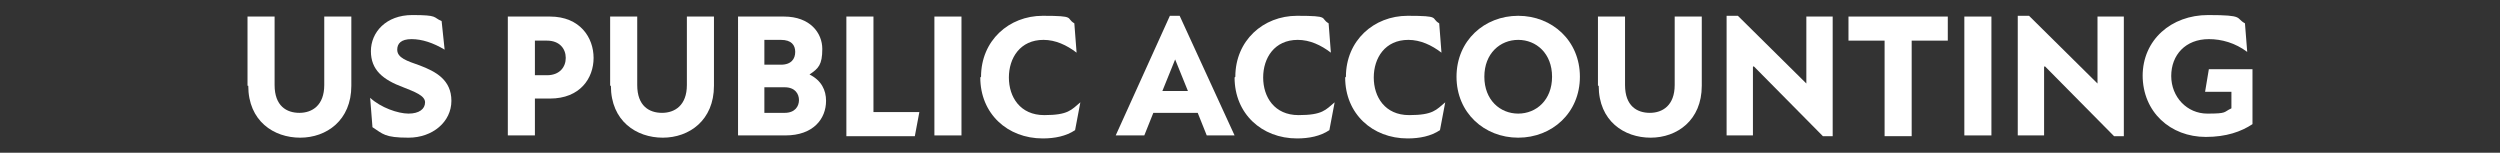
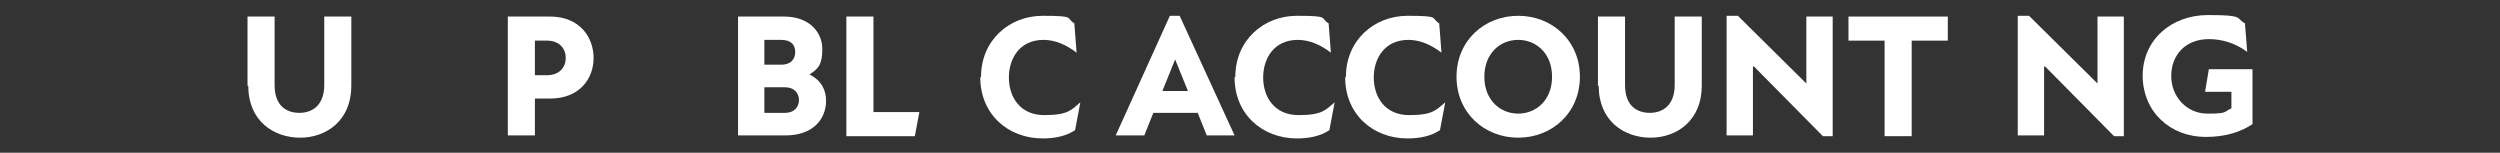
<svg xmlns="http://www.w3.org/2000/svg" id="Layer_1" version="1.1" viewBox="0 0 332.3 20.3">
  <rect x="0" y="0" width="332.3" height="20.3" fill="#333333" stroke="none" />
  <defs>
    <style>
      .st0 {
        fill: #fff;
      }
    </style>
  </defs>
  <path class="st0" d="M32.9,11.4V2.2h3.6v9.1c0,2.8,1.6,3.7,3.3,3.7s3.3-1,3.3-3.7V2.2h3.6v9.2c0,4.6-3.3,6.9-6.8,6.9s-6.9-2.2-6.9-6.9Z" />
-   <path class="st0" d="M49.5,16.8l-.3-3.8c1.4,1.3,3.7,2.1,5.1,2.1s2.2-.6,2.2-1.5-1.4-1.4-2.9-2c-2.7-1-4.3-2.3-4.3-4.8s2-4.8,5.5-4.8,2.7.3,3.9.8l.4,3.8c-1.5-.9-3-1.4-4.4-1.4s-1.9.6-1.9,1.4c0,1.1,1.3,1.5,3,2.1,2.1.8,4.2,1.9,4.2,4.7s-2.5,4.9-5.7,4.9-3.4-.5-4.8-1.4Z" />
  <path class="st0" d="M67.5,2.2h5.6c4,0,5.8,2.8,5.8,5.5s-1.8,5.4-5.8,5.4h-2v4.9h-3.6V2.2ZM72.7,10c1.7,0,2.5-1.1,2.5-2.3s-.8-2.3-2.5-2.3h-1.6v4.6h1.6Z" />
-   <path class="st0" d="M81.1,11.4V2.2h3.6v9.1c0,2.8,1.6,3.7,3.3,3.7s3.3-1,3.3-3.7V2.2h3.6v9.2c0,4.6-3.3,6.9-6.8,6.9s-6.9-2.2-6.9-6.9Z" />
  <path class="st0" d="M98.1,2.2h6.1c3.5,0,5.1,2.2,5.1,4.3s-.5,2.6-1.7,3.4c1.6.8,2.2,2.1,2.2,3.5,0,2.4-1.7,4.6-5.4,4.6h-6.3V2.2ZM103.8,8.6c1.4,0,1.9-.8,1.9-1.7s-.5-1.6-1.9-1.6h-2.2v3.3h2.2ZM104.3,15c1.4,0,1.9-.9,1.9-1.7s-.5-1.7-1.9-1.7h-2.7v3.4h2.7Z" />
  <path class="st0" d="M112.5,2.2h3.6v12.7h6.1l-.6,3.2h-9.1V2.2Z" />
-   <path class="st0" d="M124.2,2.2h3.6v15.8h-3.6V2.2Z" />
  <path class="st0" d="M130.4,10.2c0-4.8,3.7-8.1,8.2-8.1s3,.3,4.2,1l.3,3.9c-1.3-1-2.8-1.7-4.4-1.7-3.1,0-4.6,2.4-4.6,5s1.5,5,4.7,5,3.6-.7,4.8-1.7l-.7,3.7c-1.2.8-2.7,1.1-4.3,1.1-4.7,0-8.3-3.3-8.3-8.1Z" />
  <path class="st0" d="M155.4,2.1h1.4l7.3,15.9h-3.7l-1.2-3h-5.9l-1.2,3h-3.8l7.2-15.9ZM157.9,12.1l-1.7-4.2h0l-1.7,4.2h3.5Z" />
  <path class="st0" d="M164.2,10.2c0-4.8,3.7-8.1,8.2-8.1s3,.3,4.2,1l.3,3.9c-1.3-1-2.8-1.7-4.4-1.7-3.1,0-4.6,2.4-4.6,5s1.5,5,4.7,5,3.6-.7,4.8-1.7l-.7,3.7c-1.2.8-2.7,1.1-4.3,1.1-4.7,0-8.3-3.3-8.3-8.1Z" />
  <path class="st0" d="M178.9,10.2c0-4.8,3.7-8.1,8.2-8.1s3,.3,4.2,1l.3,3.9c-1.3-1-2.8-1.7-4.4-1.7-3.1,0-4.6,2.4-4.6,5s1.5,5,4.7,5,3.6-.7,4.8-1.7l-.7,3.7c-1.2.8-2.7,1.1-4.3,1.1-4.7,0-8.3-3.3-8.3-8.1Z" />
  <path class="st0" d="M193.6,10.2c0-4.8,3.7-8.1,8.2-8.1s8.2,3.3,8.2,8.1-3.7,8.1-8.2,8.1-8.2-3.3-8.2-8.1ZM201.8,15.1c2.4,0,4.5-1.8,4.5-4.9s-2.1-4.9-4.5-4.9-4.5,1.8-4.5,4.9,2.1,4.9,4.5,4.9Z" />
  <path class="st0" d="M212.4,11.4V2.2h3.6v9.1c0,2.8,1.6,3.7,3.3,3.7s3.3-1,3.3-3.7V2.2h3.6v9.2c0,4.6-3.3,6.9-6.8,6.9s-6.9-2.2-6.9-6.9Z" />
  <path class="st0" d="M233,8.9h0v9.1s-3.5,0-3.5,0V2.1h1.5l9.1,9h0V2.2s3.5,0,3.5,0v15.9h-1.3l-9.2-9.3Z" />
  <path class="st0" d="M250.5,5.4h-4.8v-3.2h13.2v3.2h-4.8v12.7h-3.6V5.4Z" />
-   <path class="st0" d="M261.1,2.2h3.6v15.8h-3.6V2.2Z" />
  <path class="st0" d="M271.7,8.9h0v9.1s-3.5,0-3.5,0V2.1h1.5l9.1,9h0V2.2s3.5,0,3.5,0v15.9h-1.3l-9.2-9.3Z" />
  <path class="st0" d="M284.8,10.1c0-4.8,3.8-8.1,8.7-8.1s3.6.4,4.9,1.1l.3,3.8c-1.6-1.2-3.4-1.7-5.1-1.7-3.1,0-5,2.1-5,4.9s2.1,5,4.8,5,2.1-.2,3.2-.7v-2.2h-3.5l.5-3h5.8v7.3c-1.5,1-3.5,1.7-6.2,1.7-4.7,0-8.4-3.3-8.4-8.2Z" />
</svg>